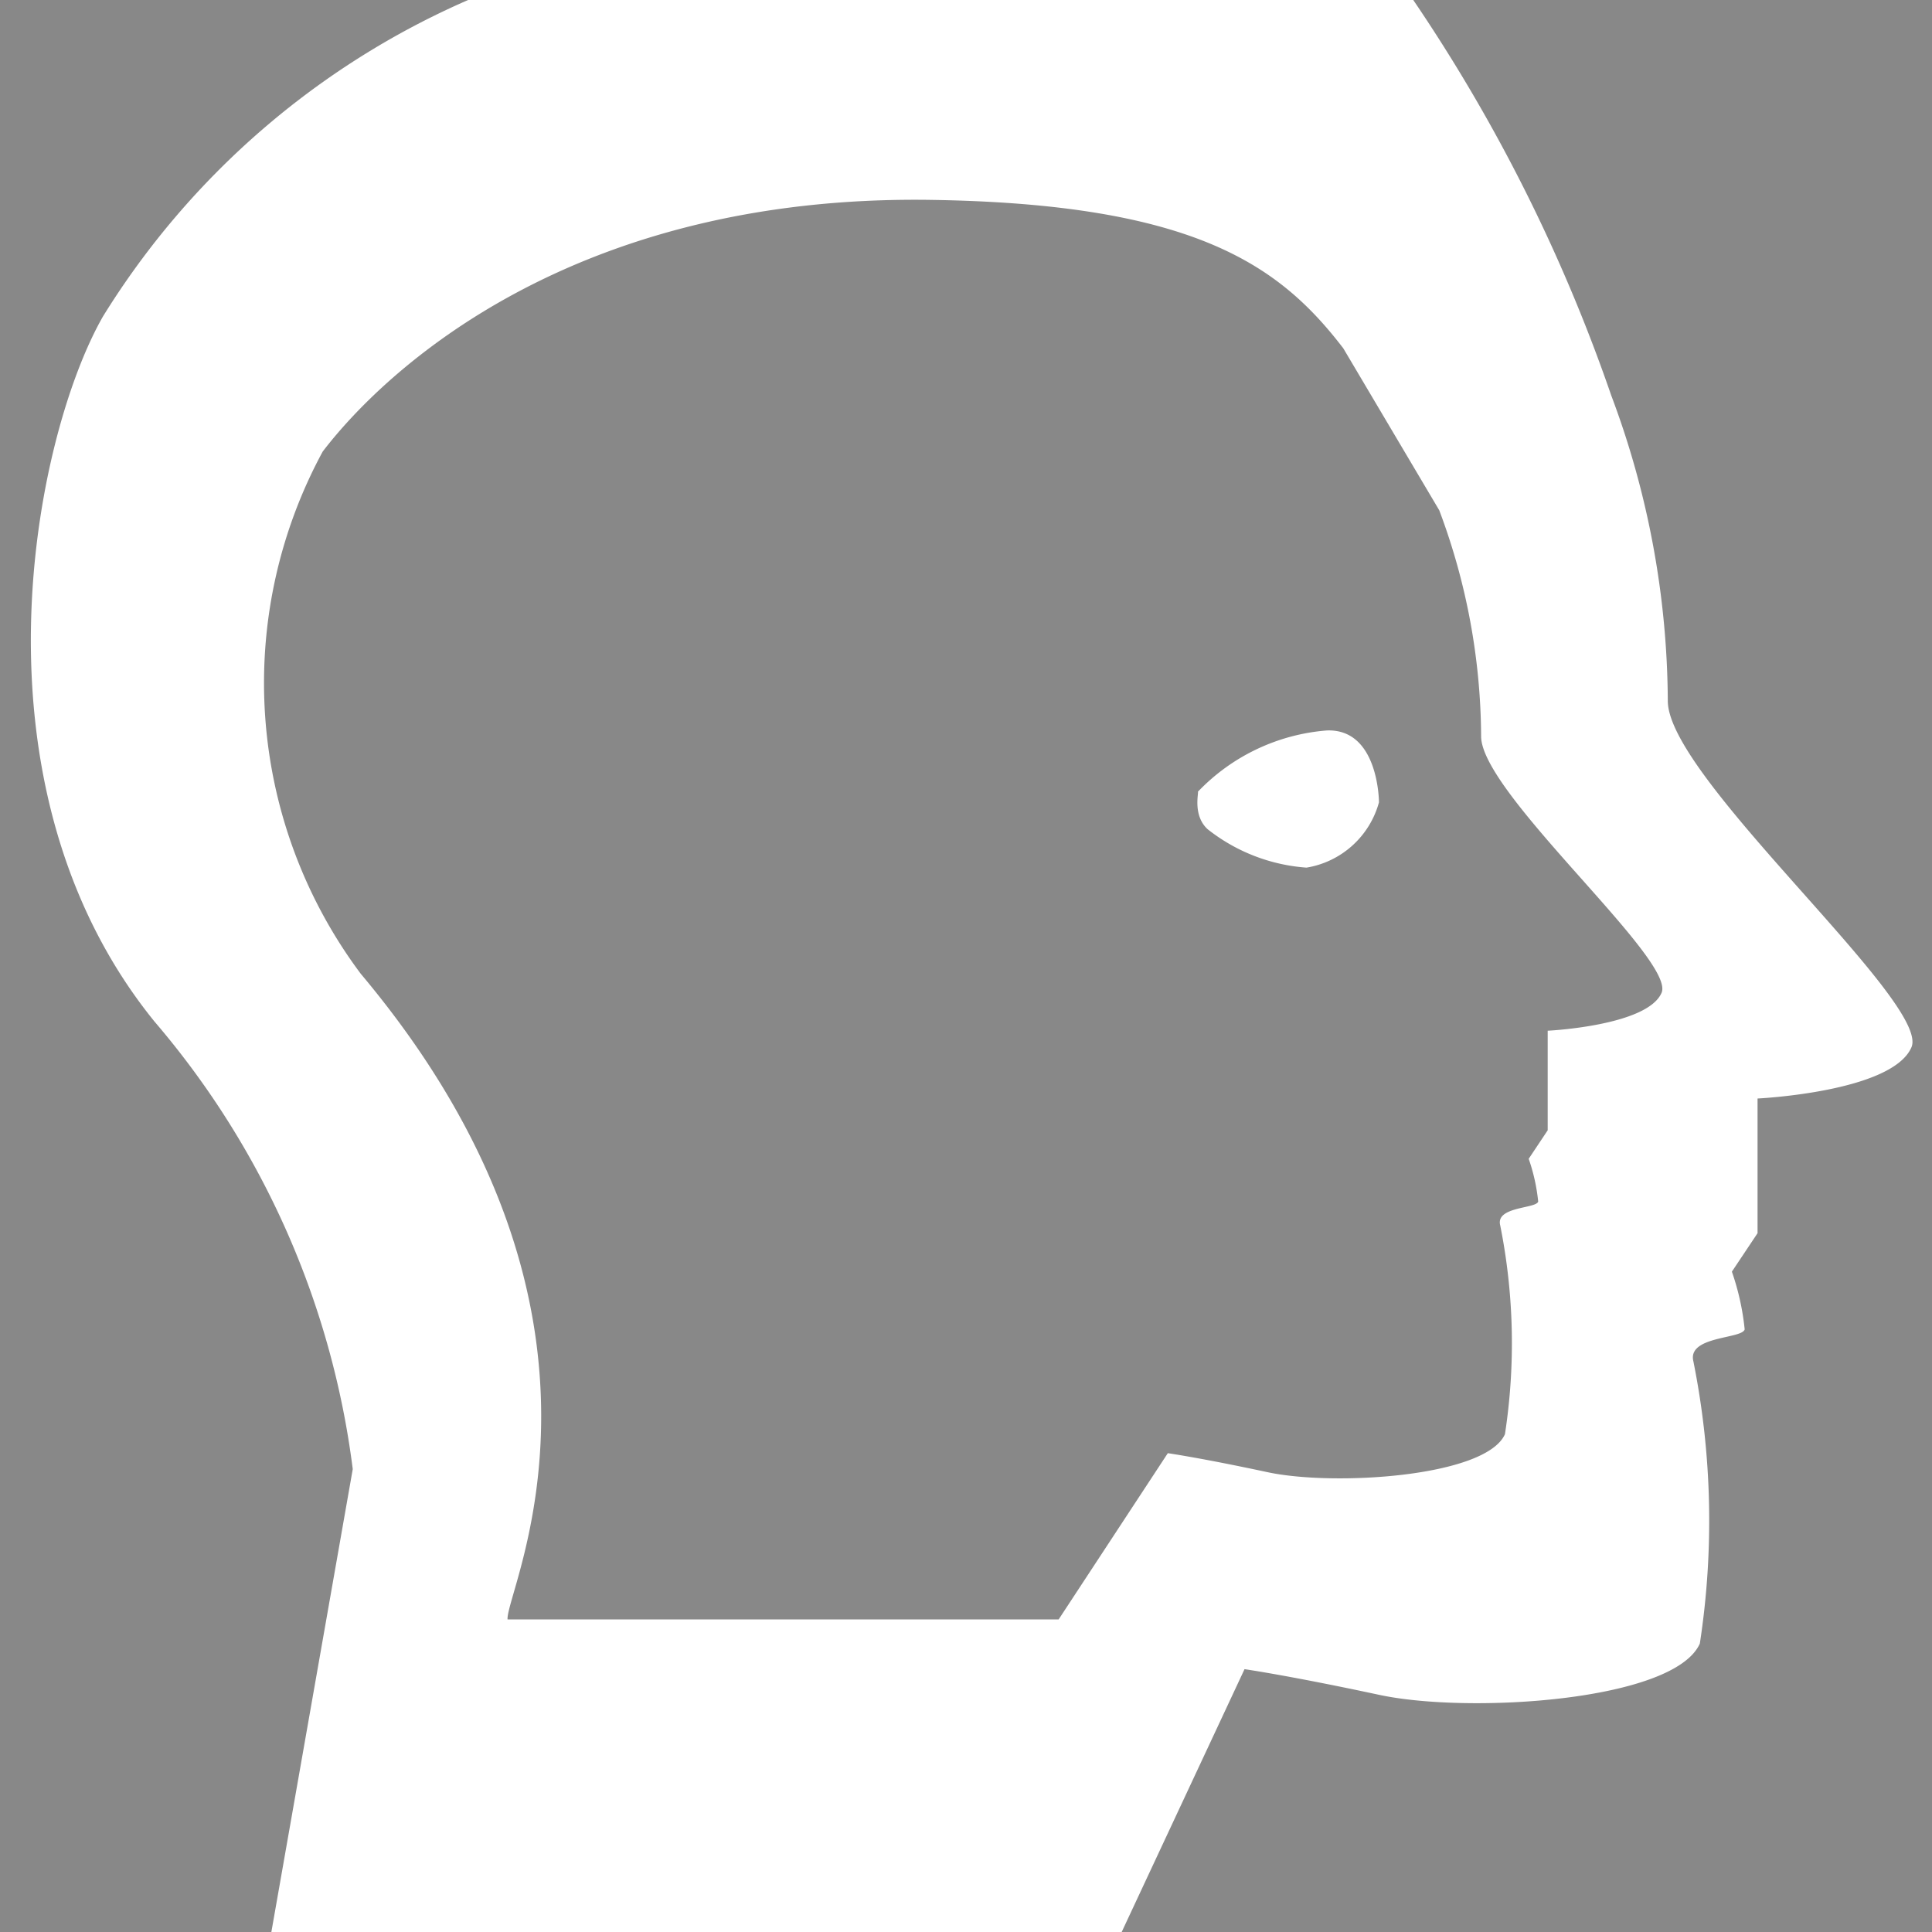
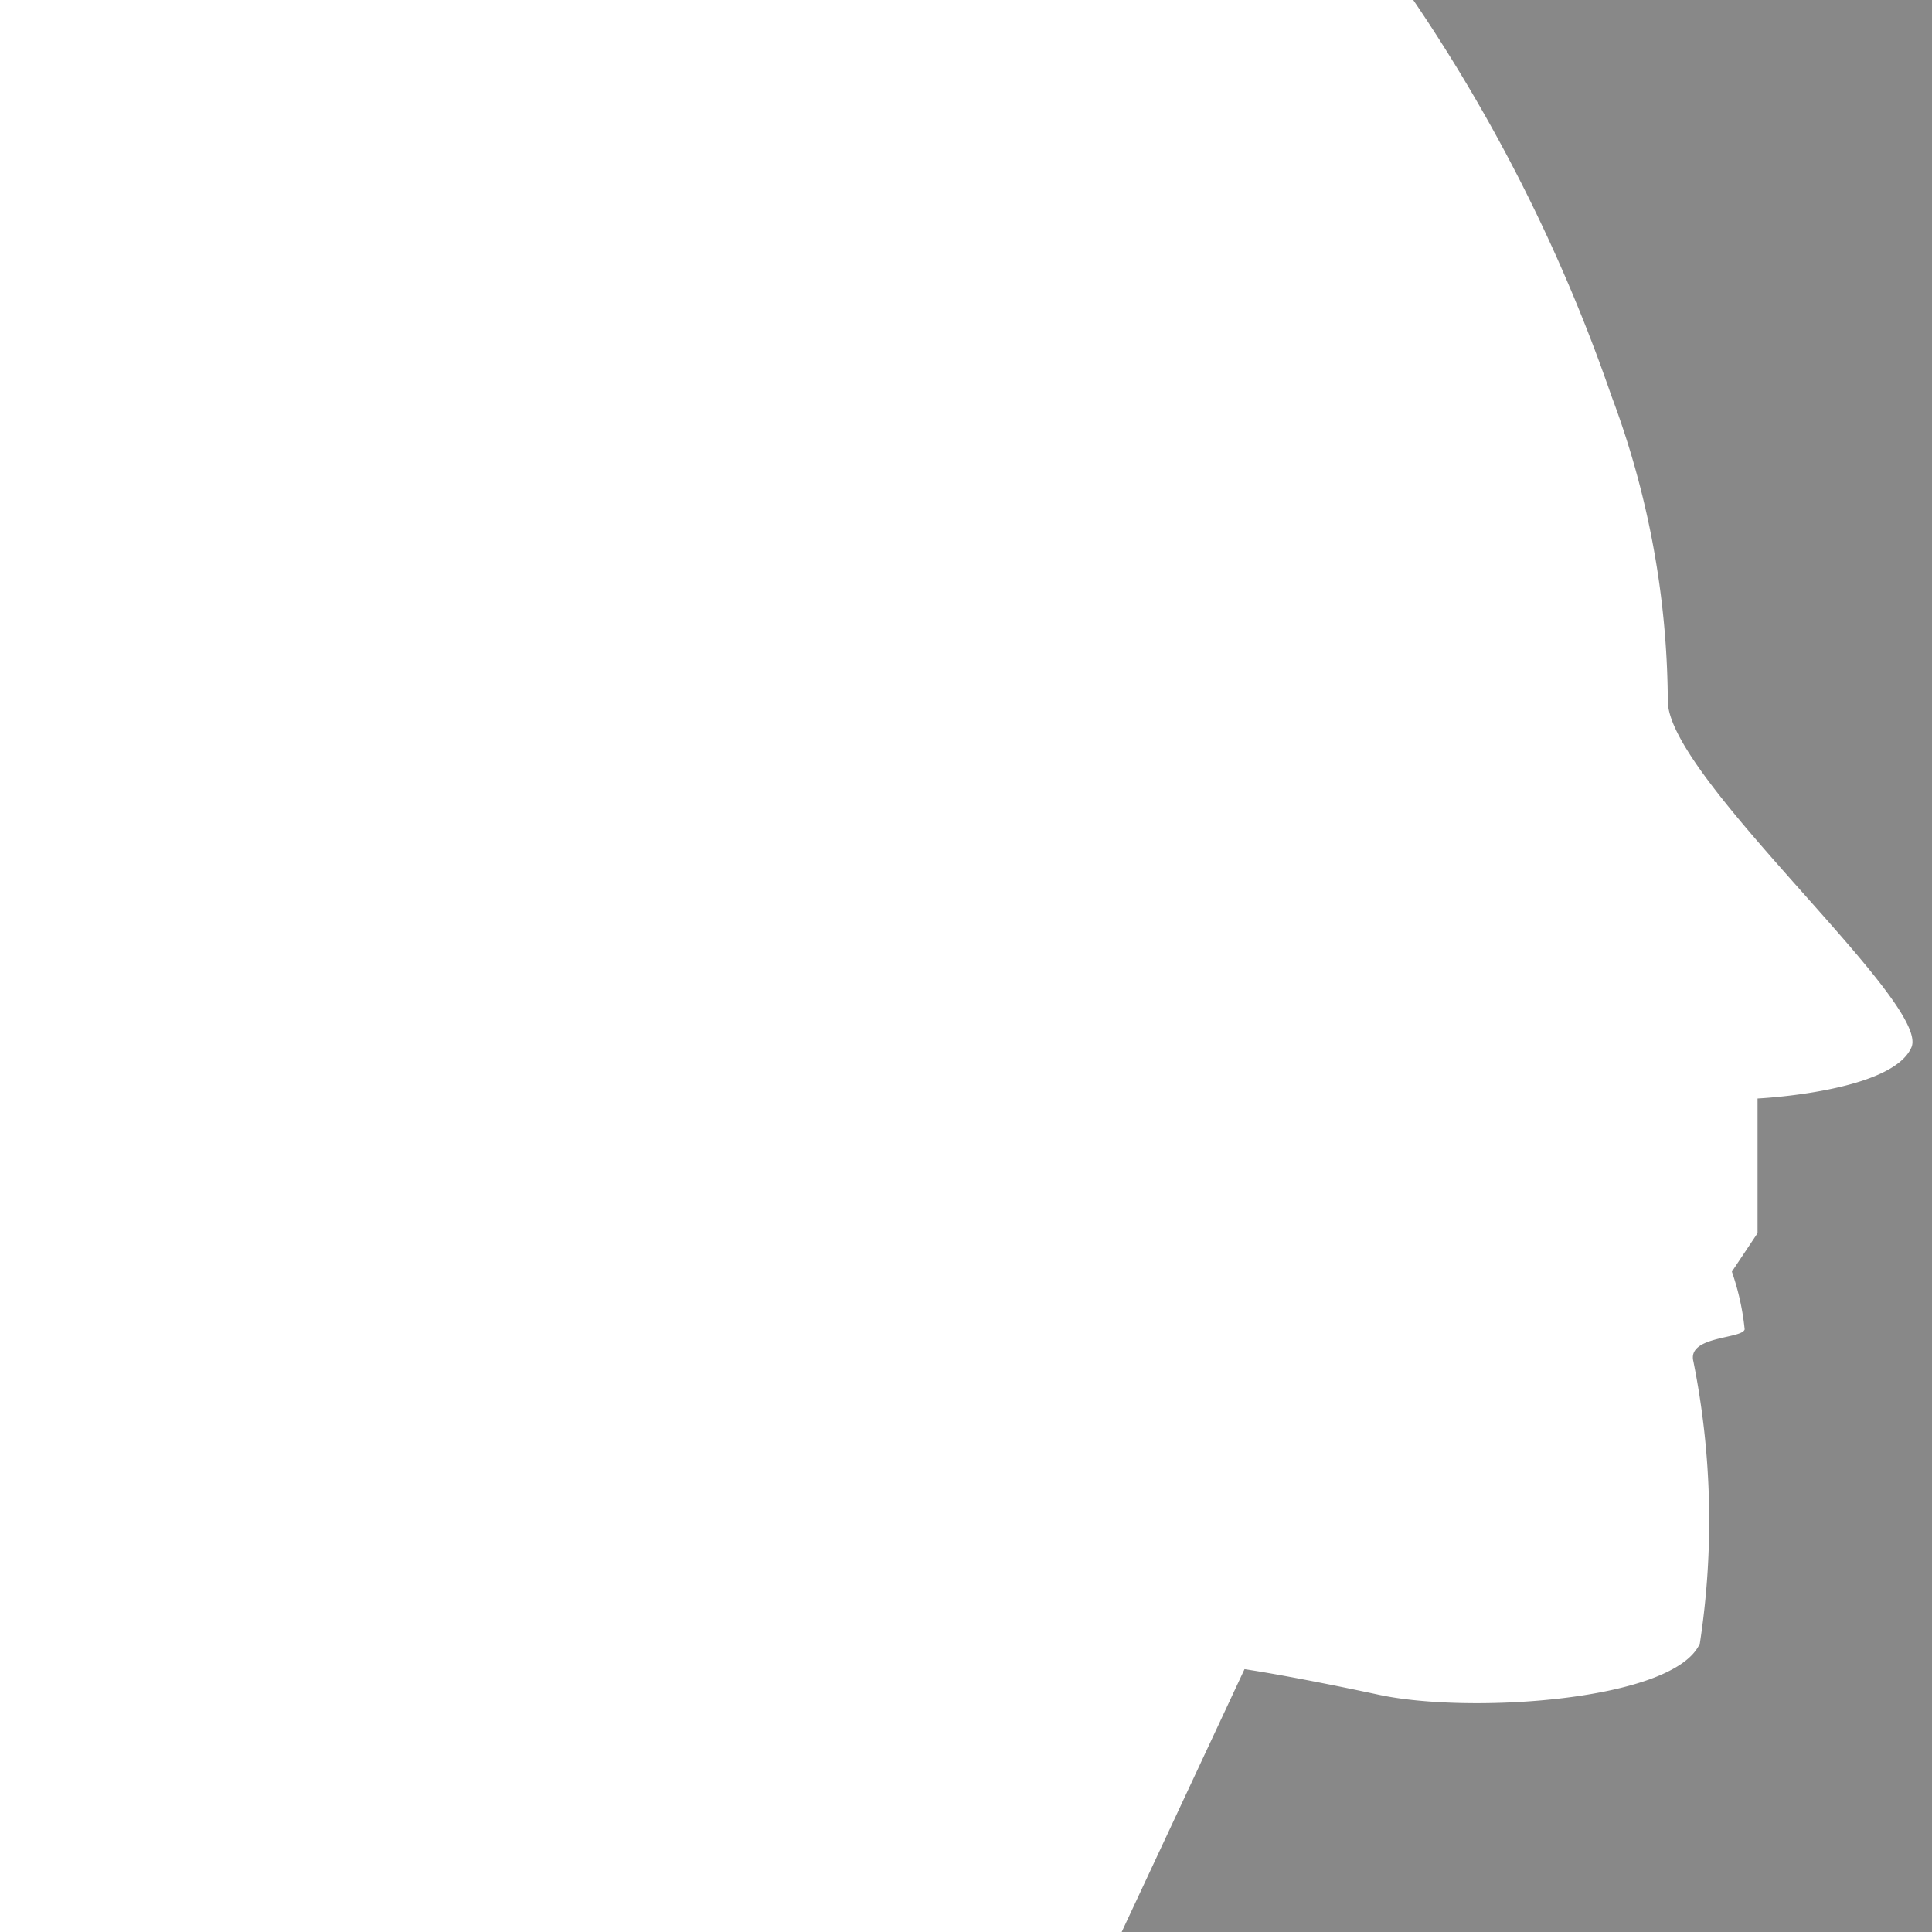
<svg xmlns="http://www.w3.org/2000/svg" id="Layer_1" data-name="Layer 1" viewBox="0 0 24 24">
  <defs>
    <style>.cls-1{fill:#888888;}</style>
  </defs>
  <title>DTX Studio Diagnose - Face scan icon</title>
-   <path class="cls-1" d="M1.919,12.69C-.471,9.743.432,5.406,1.281,3.928A10.056,10.056,0,0,1,5.815,0H0V24H3.371L4.382,18.25A10.586,10.586,0,0,0,1.919,12.69Z" />
  <path class="cls-1" d="M24,0H17.556a20.808,20.808,0,0,1,2.46,4.914,10.906,10.906,0,0,1,.702,3.793c0,.956,3.266,3.744,3.027,4.302s-1.912.637-1.912.637v1.673l-.319.478a3.139,3.139,0,0,1,.159.717c-.031.121-.717.08-.637.398a10.069,10.069,0,0,1,.08,3.505c-.319.717-2.868.876-3.983.637s-1.673-.319-1.673-.319L13.934,24H24Z" />
-   <path class="cls-1" d="M18.399,9.147a8.074,8.074,0,0,0-.52-2.808L16.687,4.327c-.783-1.021-1.832-1.796-5.129-1.844C7.096,2.418,4.776,4.606,4.009,5.609a6.031,6.031,0,0,0,.472,6.487c3.574,4.256,1.796,7.657,1.824,8.021l6.846-0L14.507,18.052s.413.059,1.239.236,2.713.059,2.949-.472a7.453,7.453,0,0,0-.059-2.595c-.059-.236.449-.205.472-.295a2.324,2.324,0,0,0-.118-.531l.236-.354V12.804s1.239-.059,1.415-.472S18.399,9.855,18.399,9.147ZM16.23,10.778a2.237,2.237,0,0,1-1.228-.477c-.192-.175-.106-.465-.122-.465a2.486,2.486,0,0,1,1.603-.762c.647-.024.647.893.647.893A1.122,1.122,0,0,1,16.23,10.778Z" />
</svg>